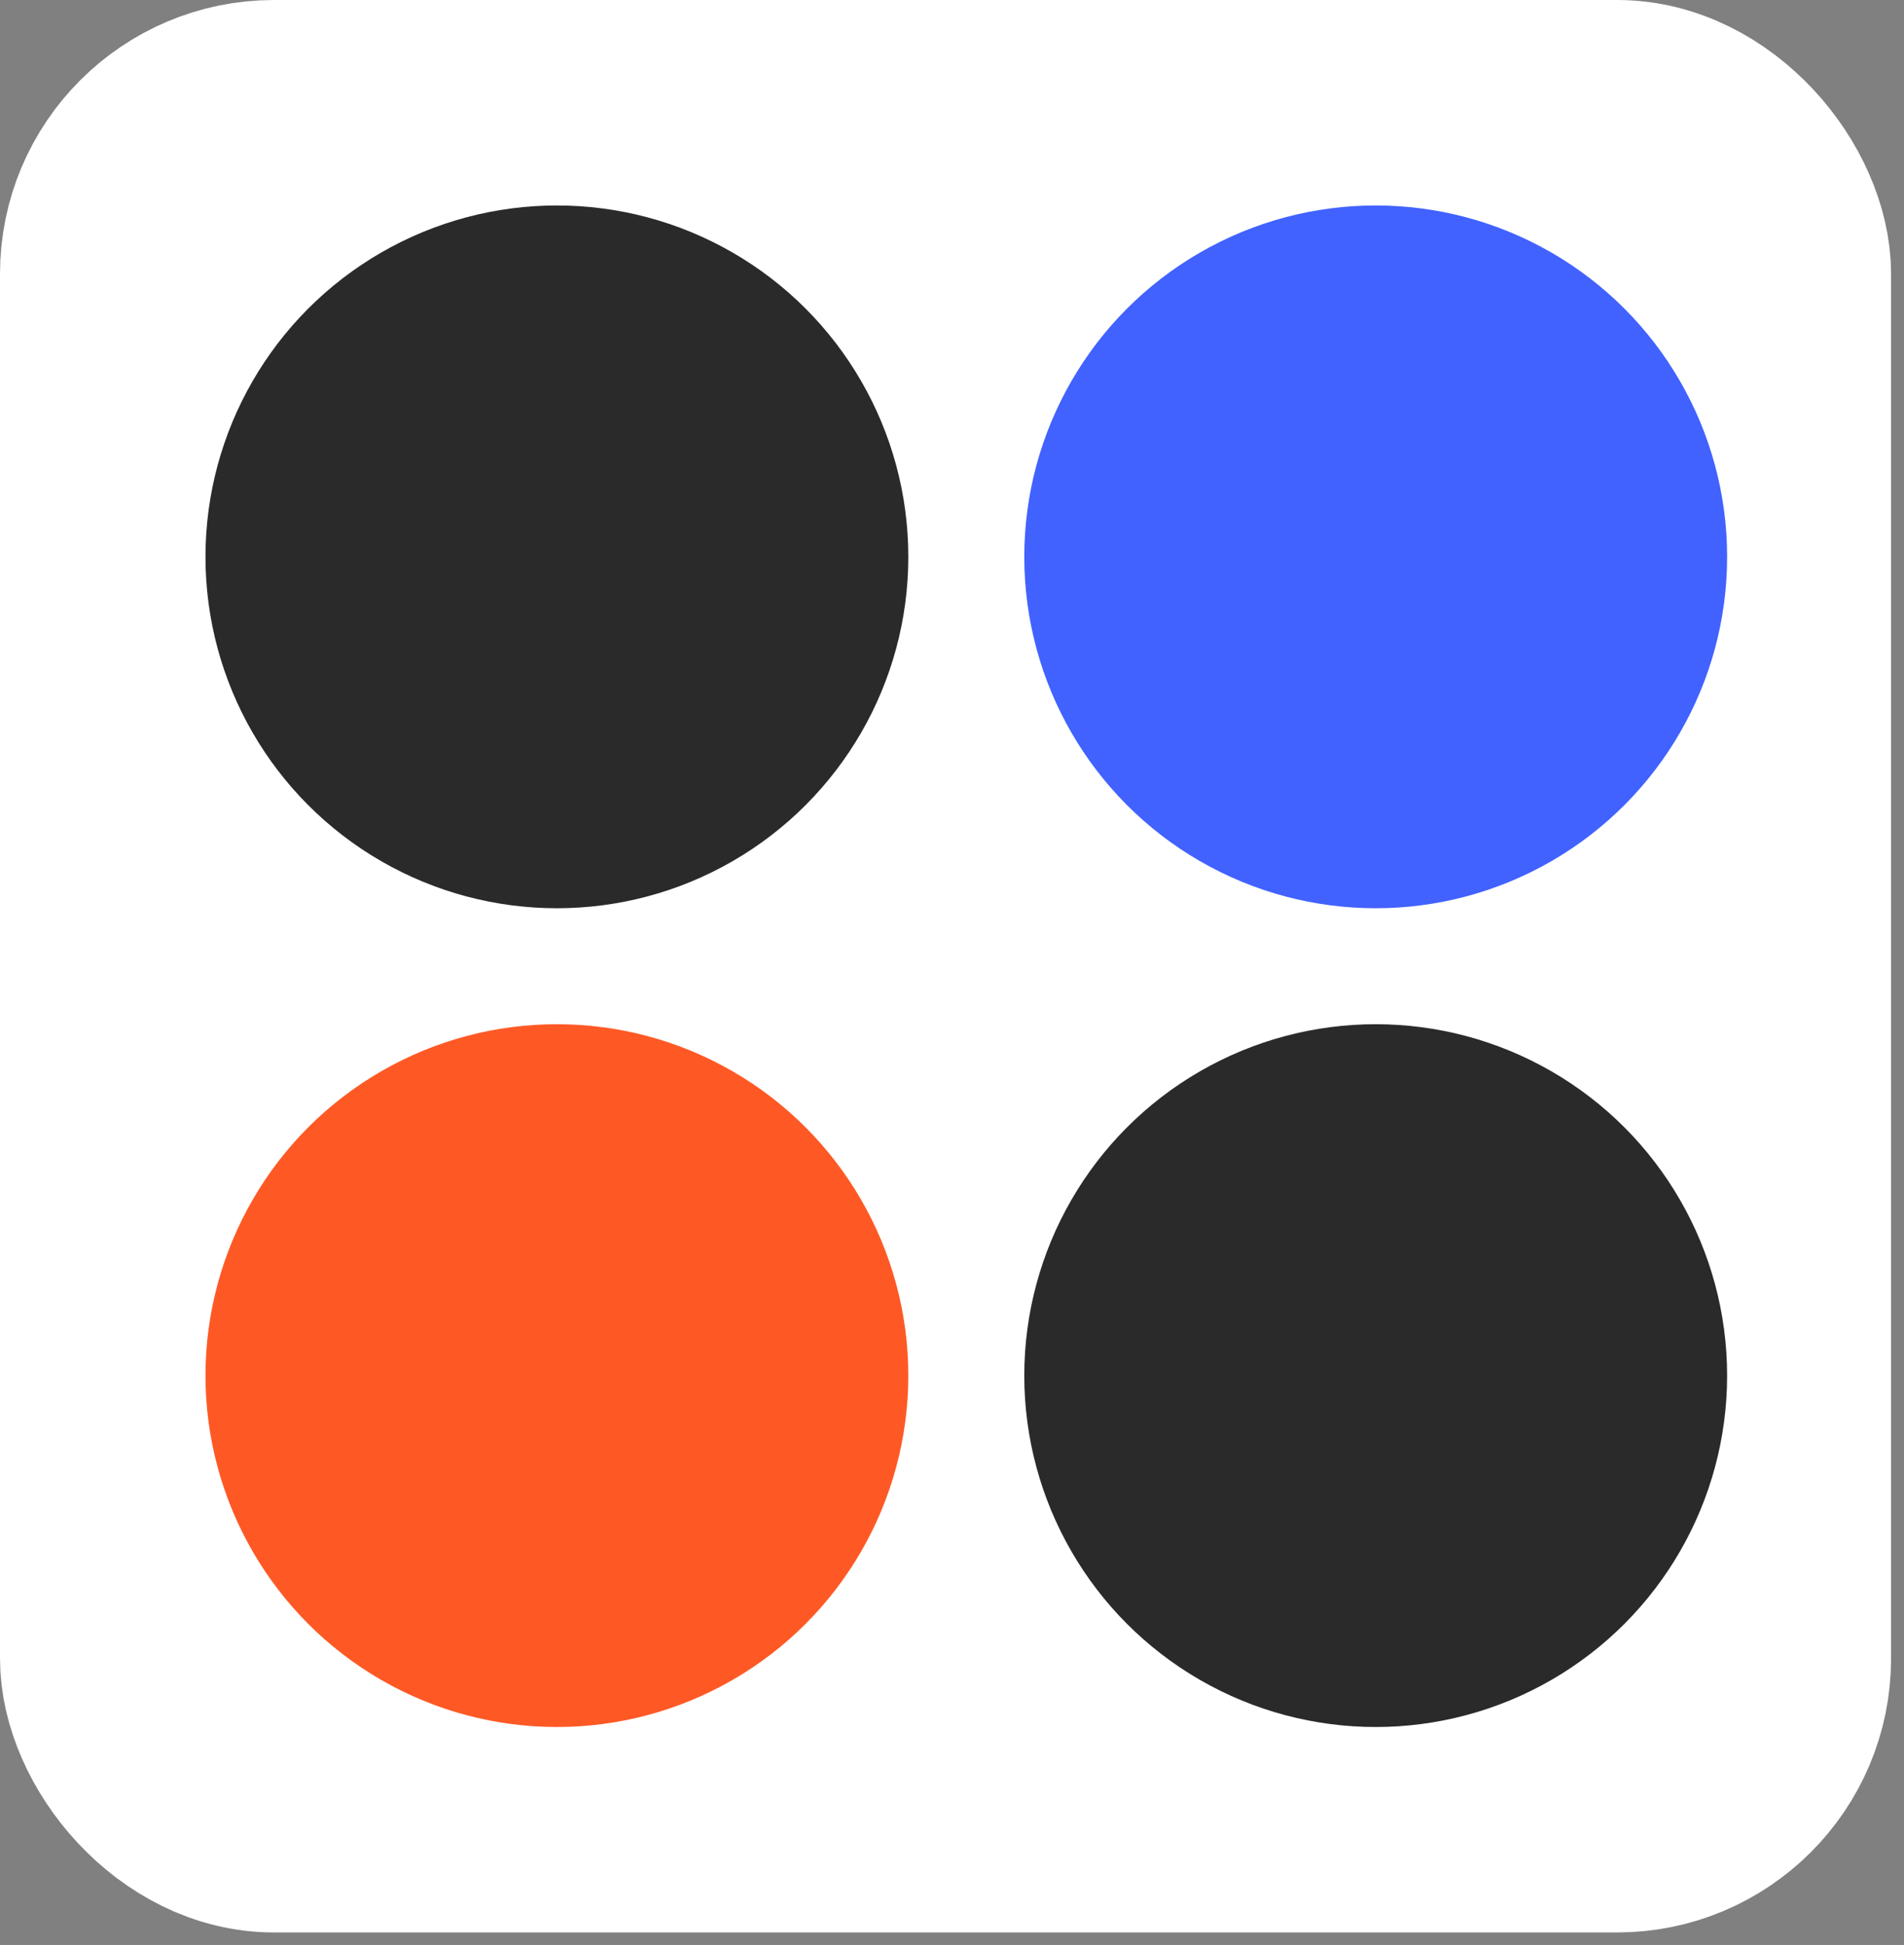
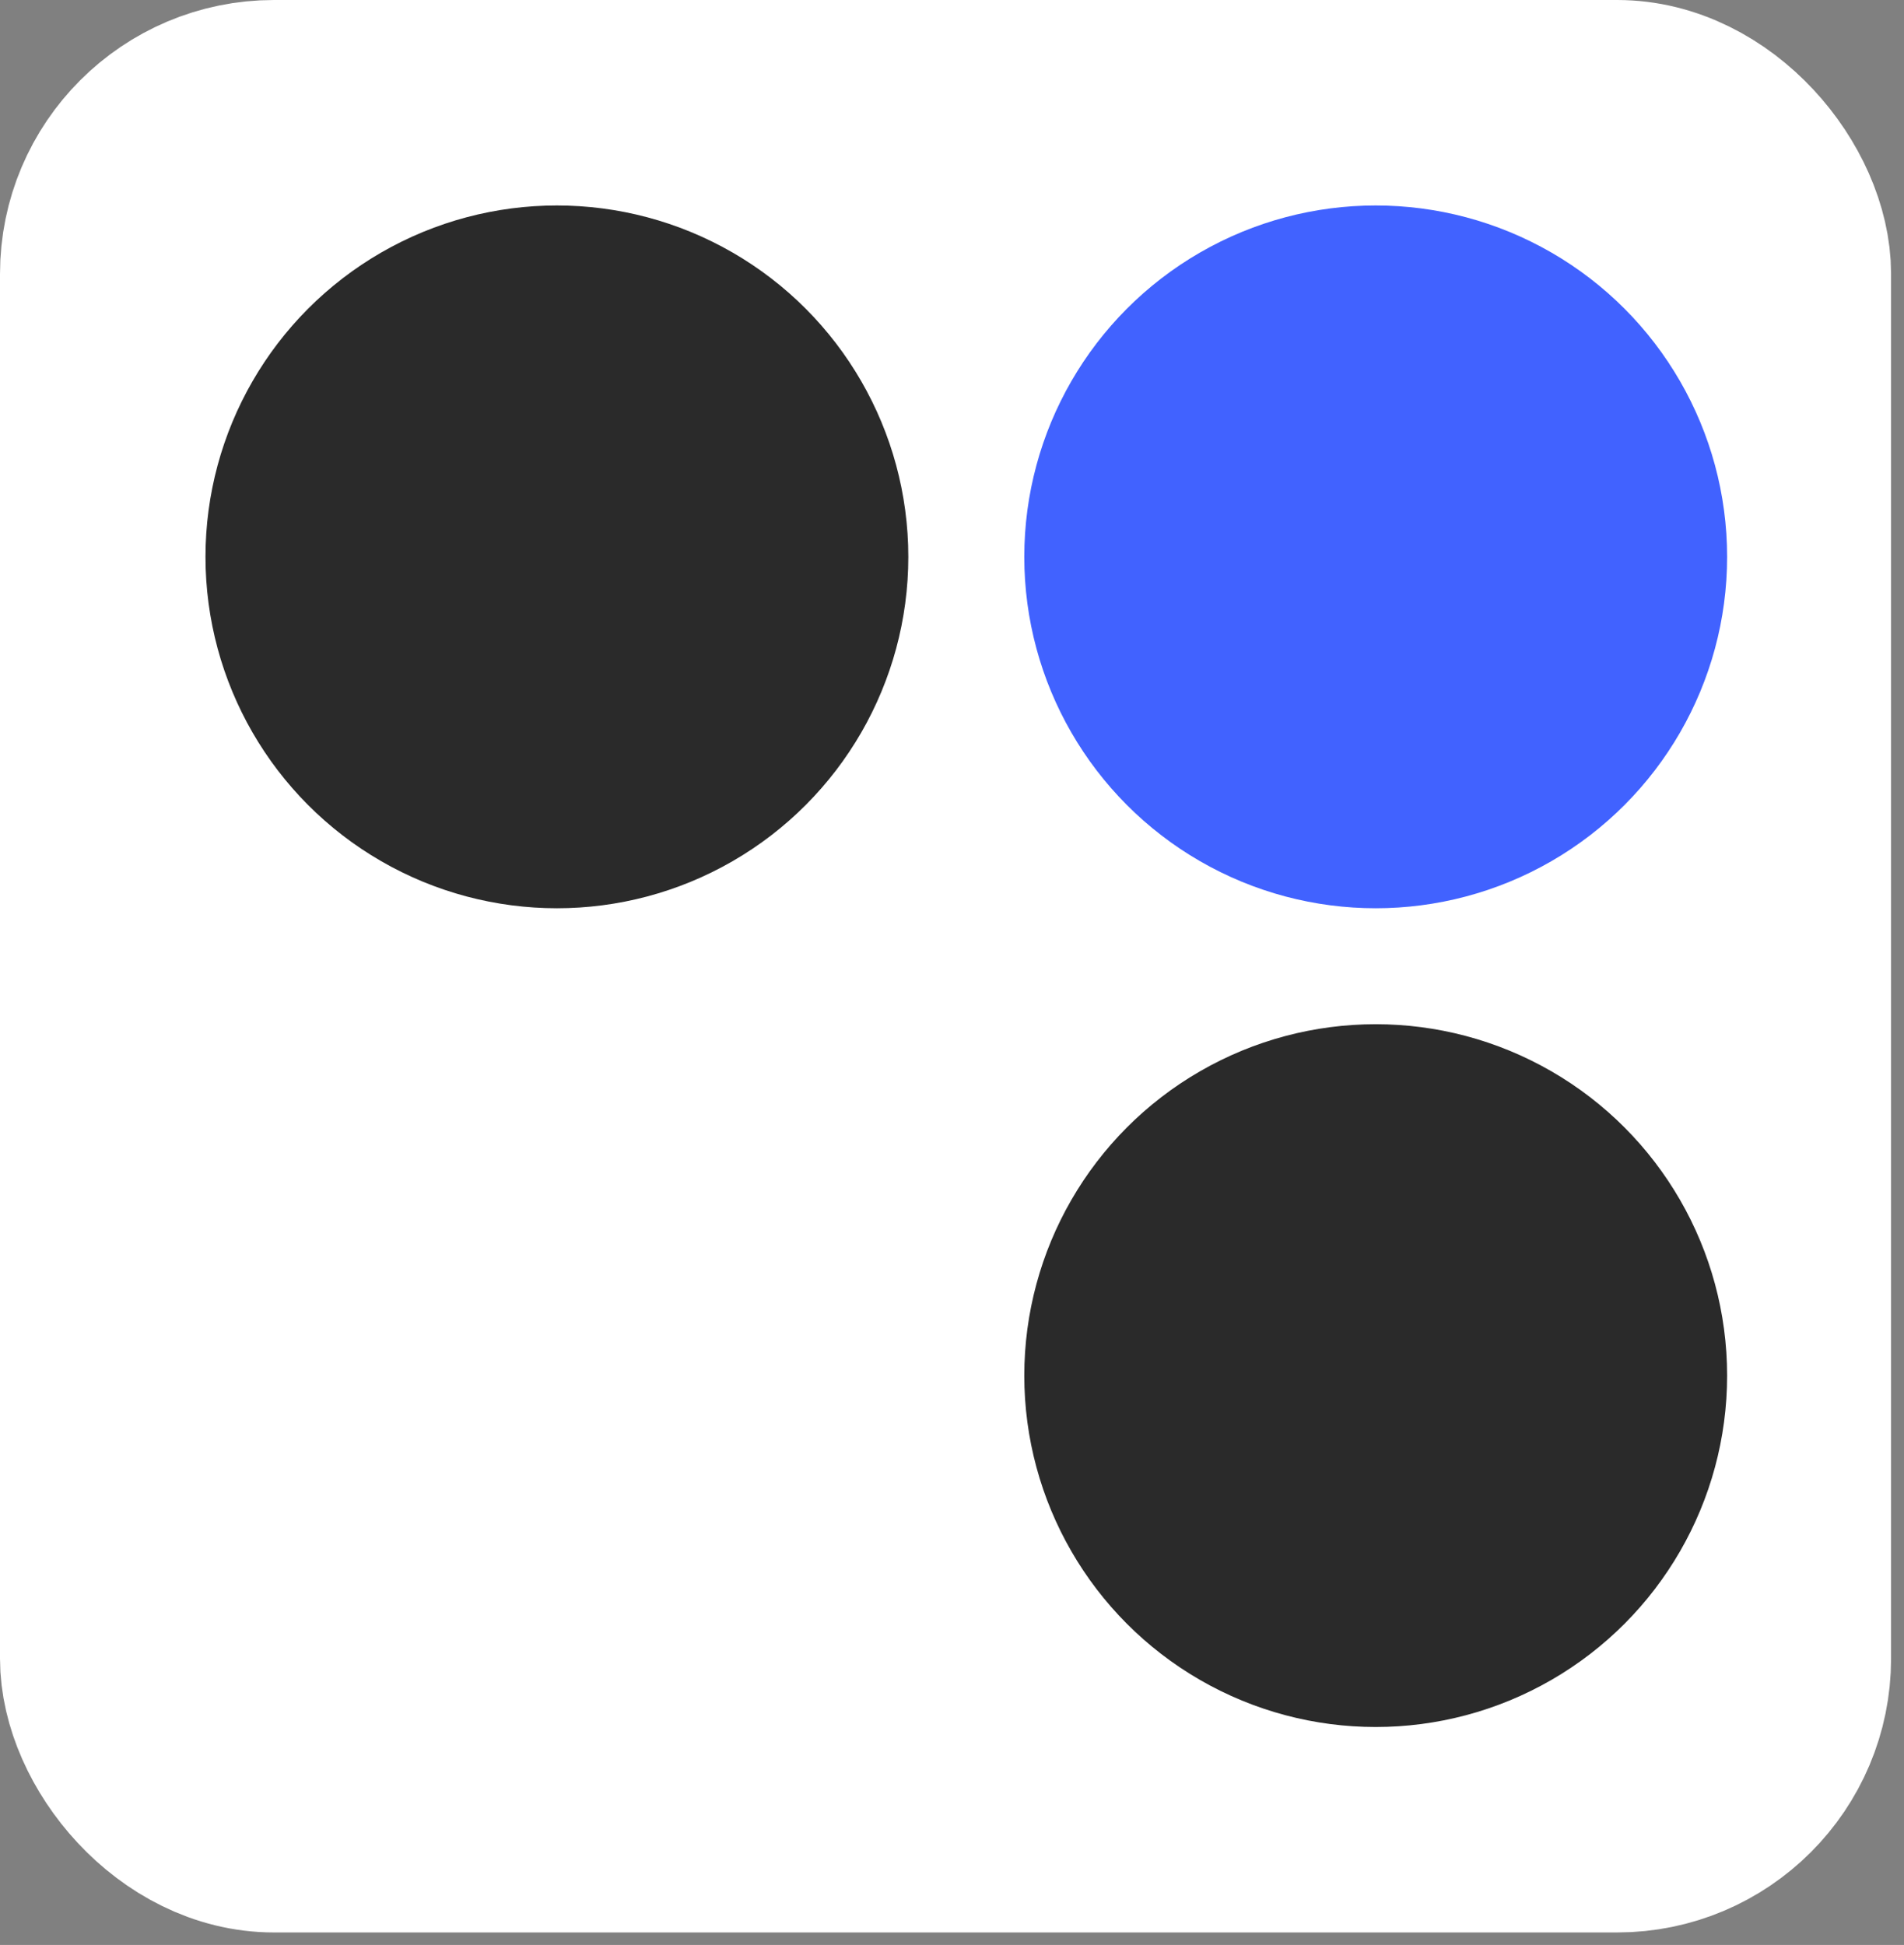
<svg xmlns="http://www.w3.org/2000/svg" width="139" height="142" viewBox="0 0 139 142" fill="none">
  <rect x="0" y="0" width="139" height="142" fill="#808080" stroke="none" />
  <rect x="7.5" y="7.5" width="123.056" height="126.087" rx="12.5" fill="white" />
  <rect x="7.5" y="7.5" width="123.056" height="126.087" rx="12.5" stroke="white" stroke-width="15" />
  <circle cx="40.656" cy="40.656" r="25.655" fill="#2A2A2A" />
  <circle cx="100.432" cy="40.656" r="25.655" fill="#4162FF" />
-   <circle cx="40.656" cy="100.432" r="25.655" fill="#FE5925" />
  <circle cx="100.432" cy="100.432" r="25.655" fill="#2A2A2A" />
</svg>